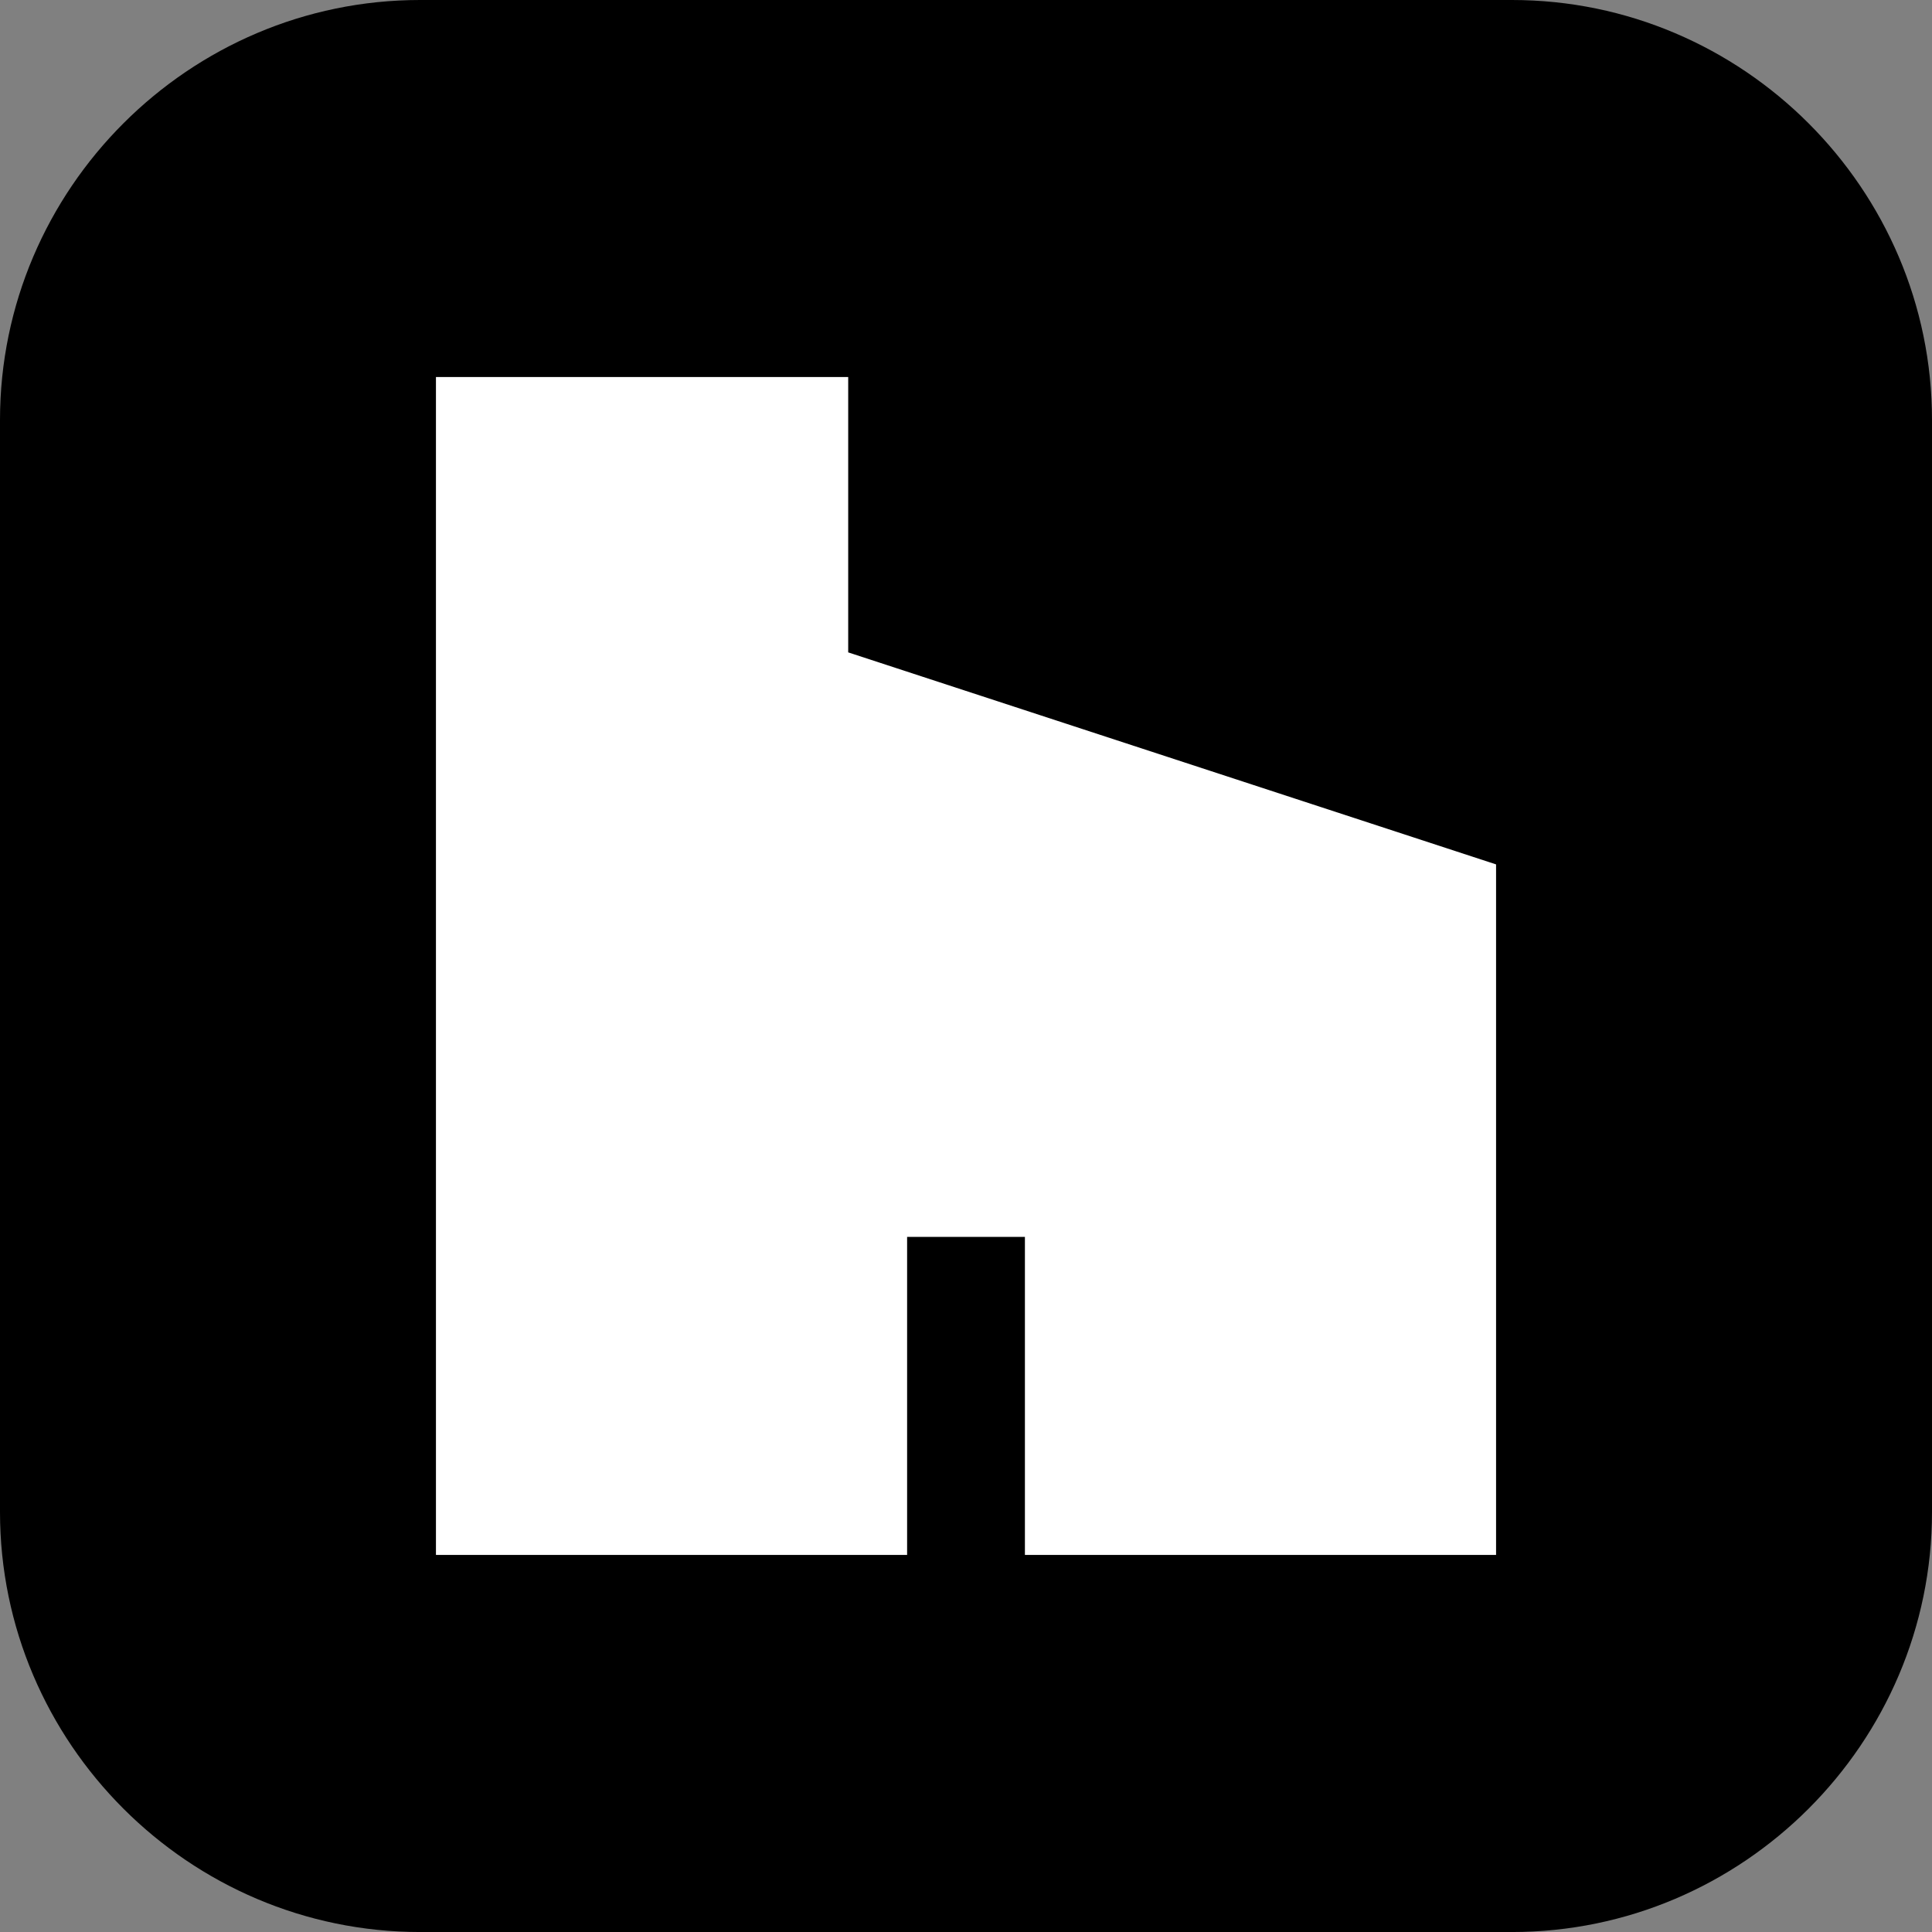
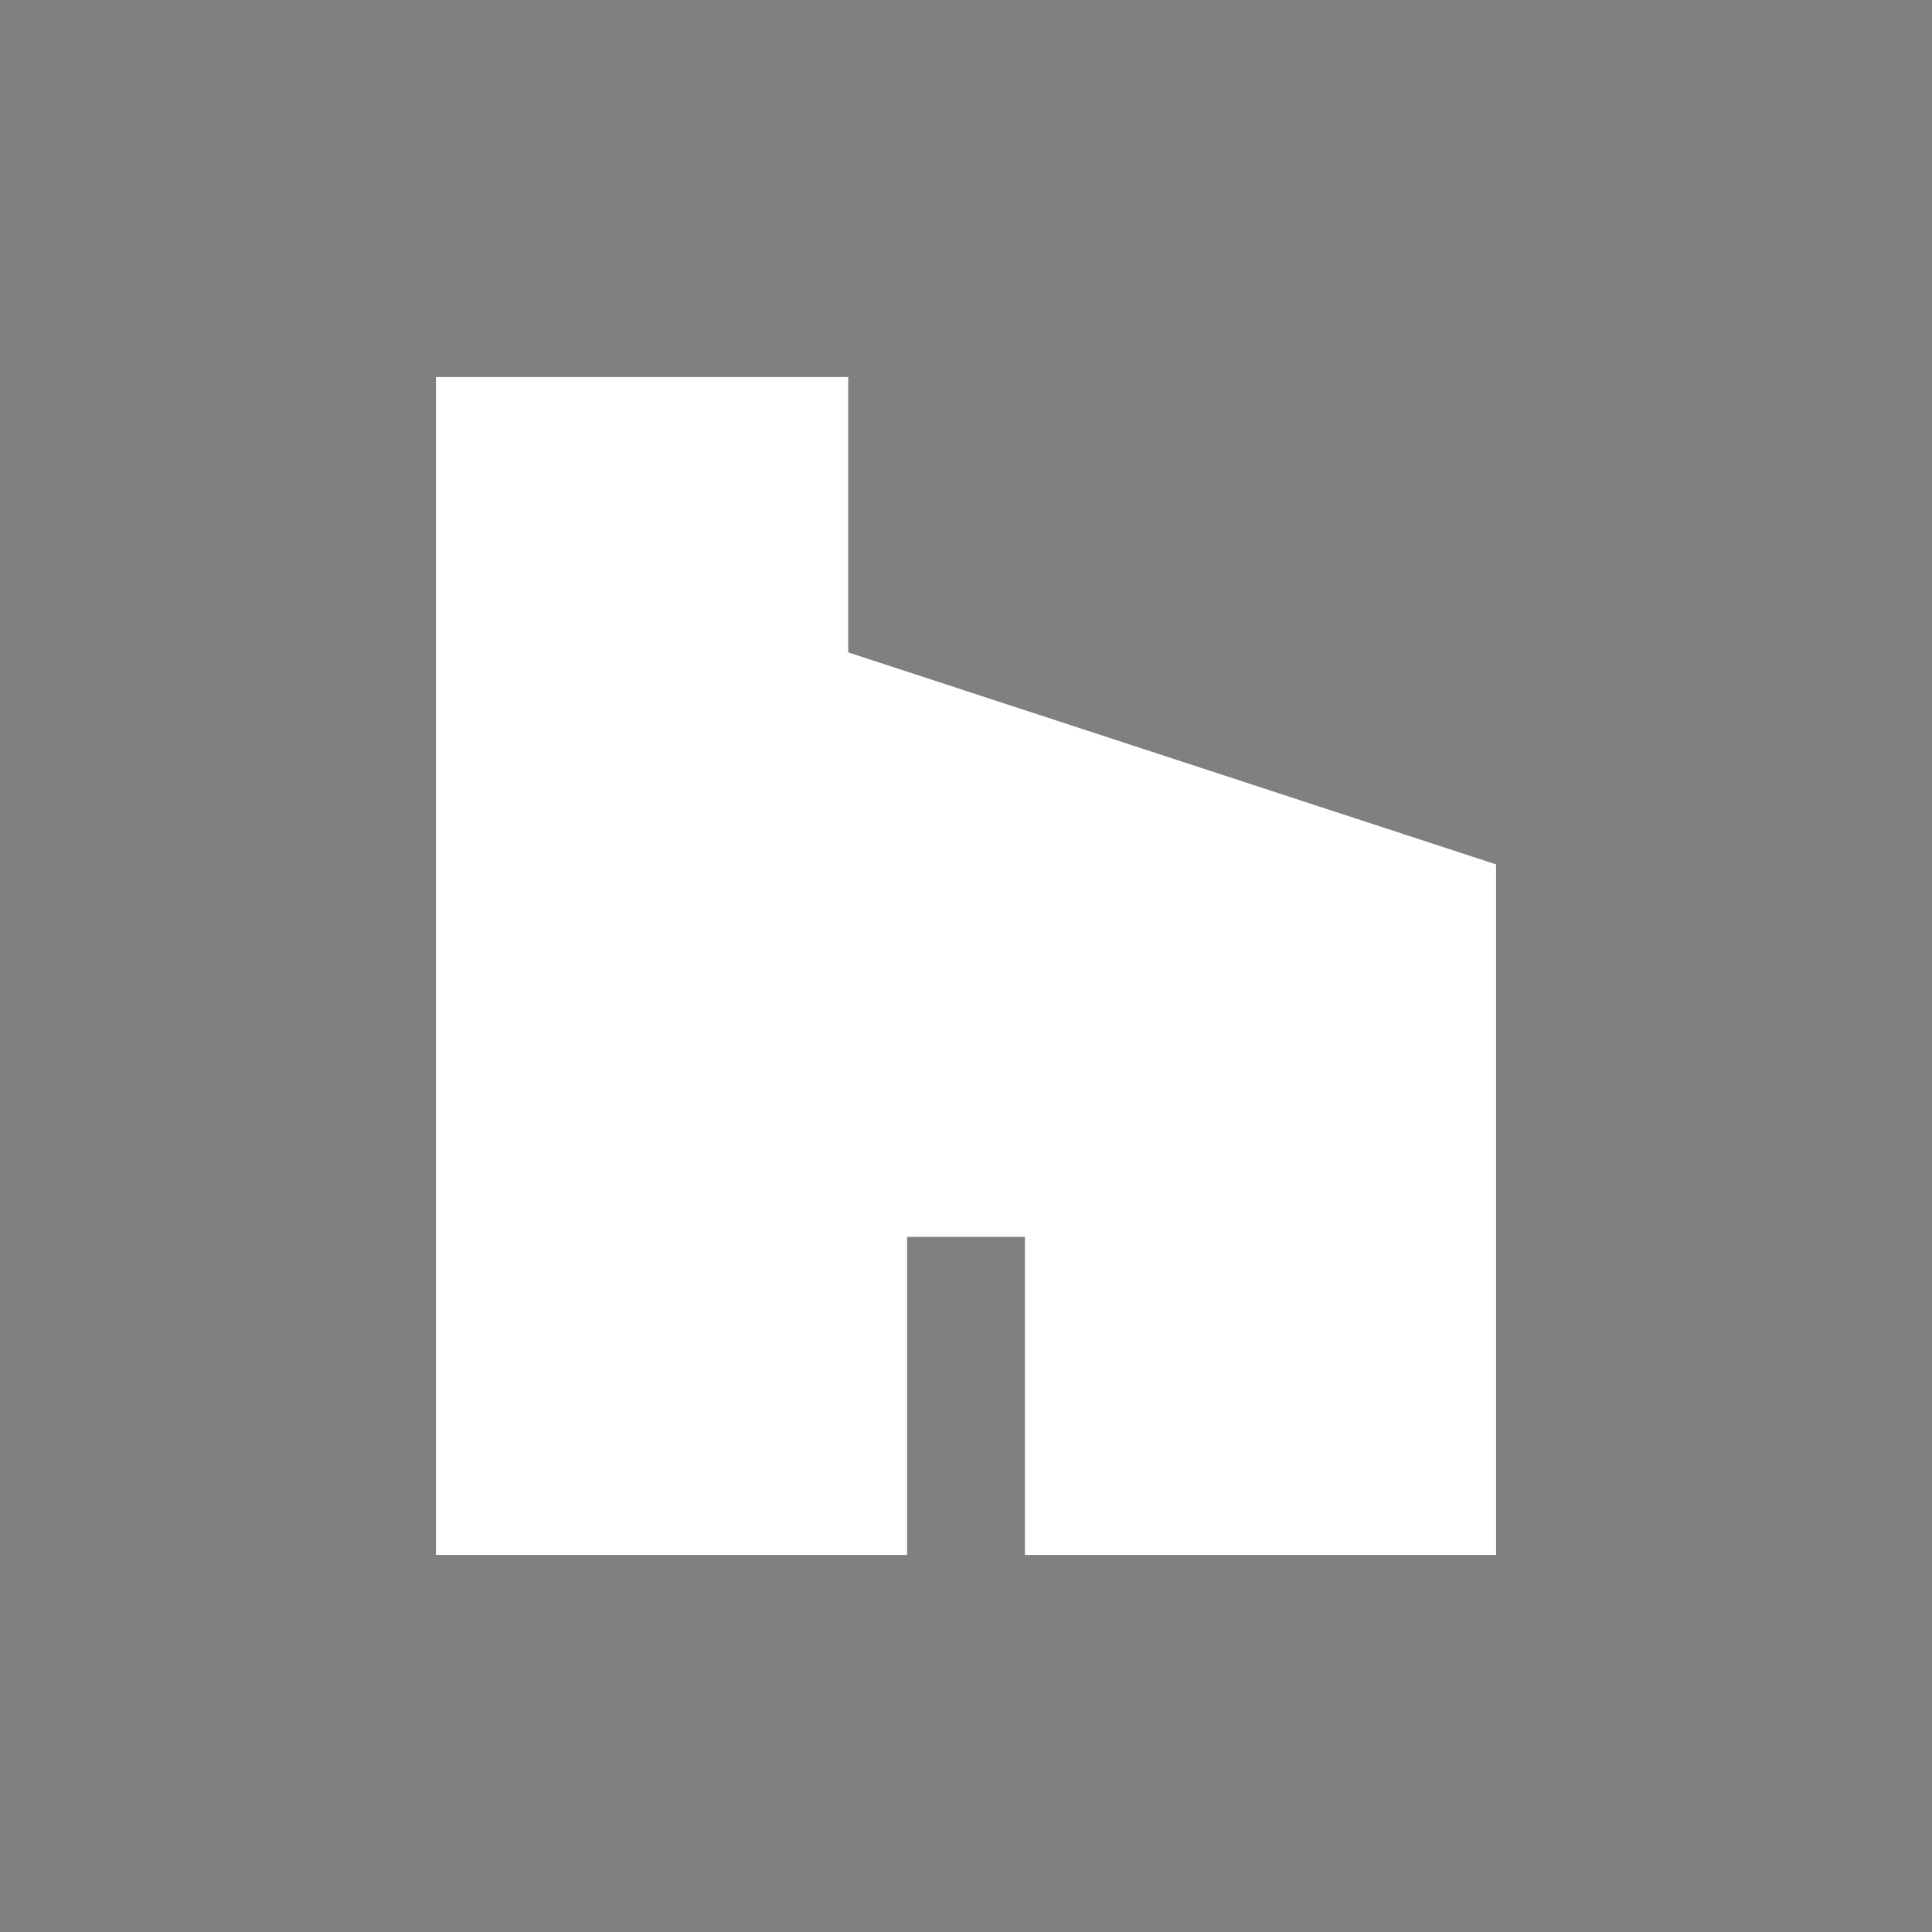
<svg xmlns="http://www.w3.org/2000/svg" version="1.1" id="Layer_1" text-rendering="geometricPrecision" shape-rendering="geometricPrecision" image-rendering="optimizeQuality" x="0px" y="0px" viewBox="0 0 8192 8192" style="enable-background:new 0 0 8192 8192;" xml:space="preserve">
  <rect x="0" y="0" width="8192" height="8192" fill="#808080" stroke="none" />
  <style type="text/css">
	.st0{fill-rule:evenodd;clip-rule:evenodd;}
	.st1{fill:#FFFFFF;}
</style>
-   <path class="st0" d="M1780.9,0h4630.3C7390.6,0,8192,801.4,8192,1780.9v4630.3c0,979.5-801.4,1780.9-1780.9,1780.9H1780.9  C801.4,8192,0,7390.6,0,6411.1V1780.9C0,801.4,801.4,0,1780.9,0z" />
  <path class="st1" d="M3596.5,2766.2V1598.7H1848.5v4994.5h1997.8V5244.7h499.5v1348.5h1997.8v-2928L3596.5,2766.2z" />
</svg>